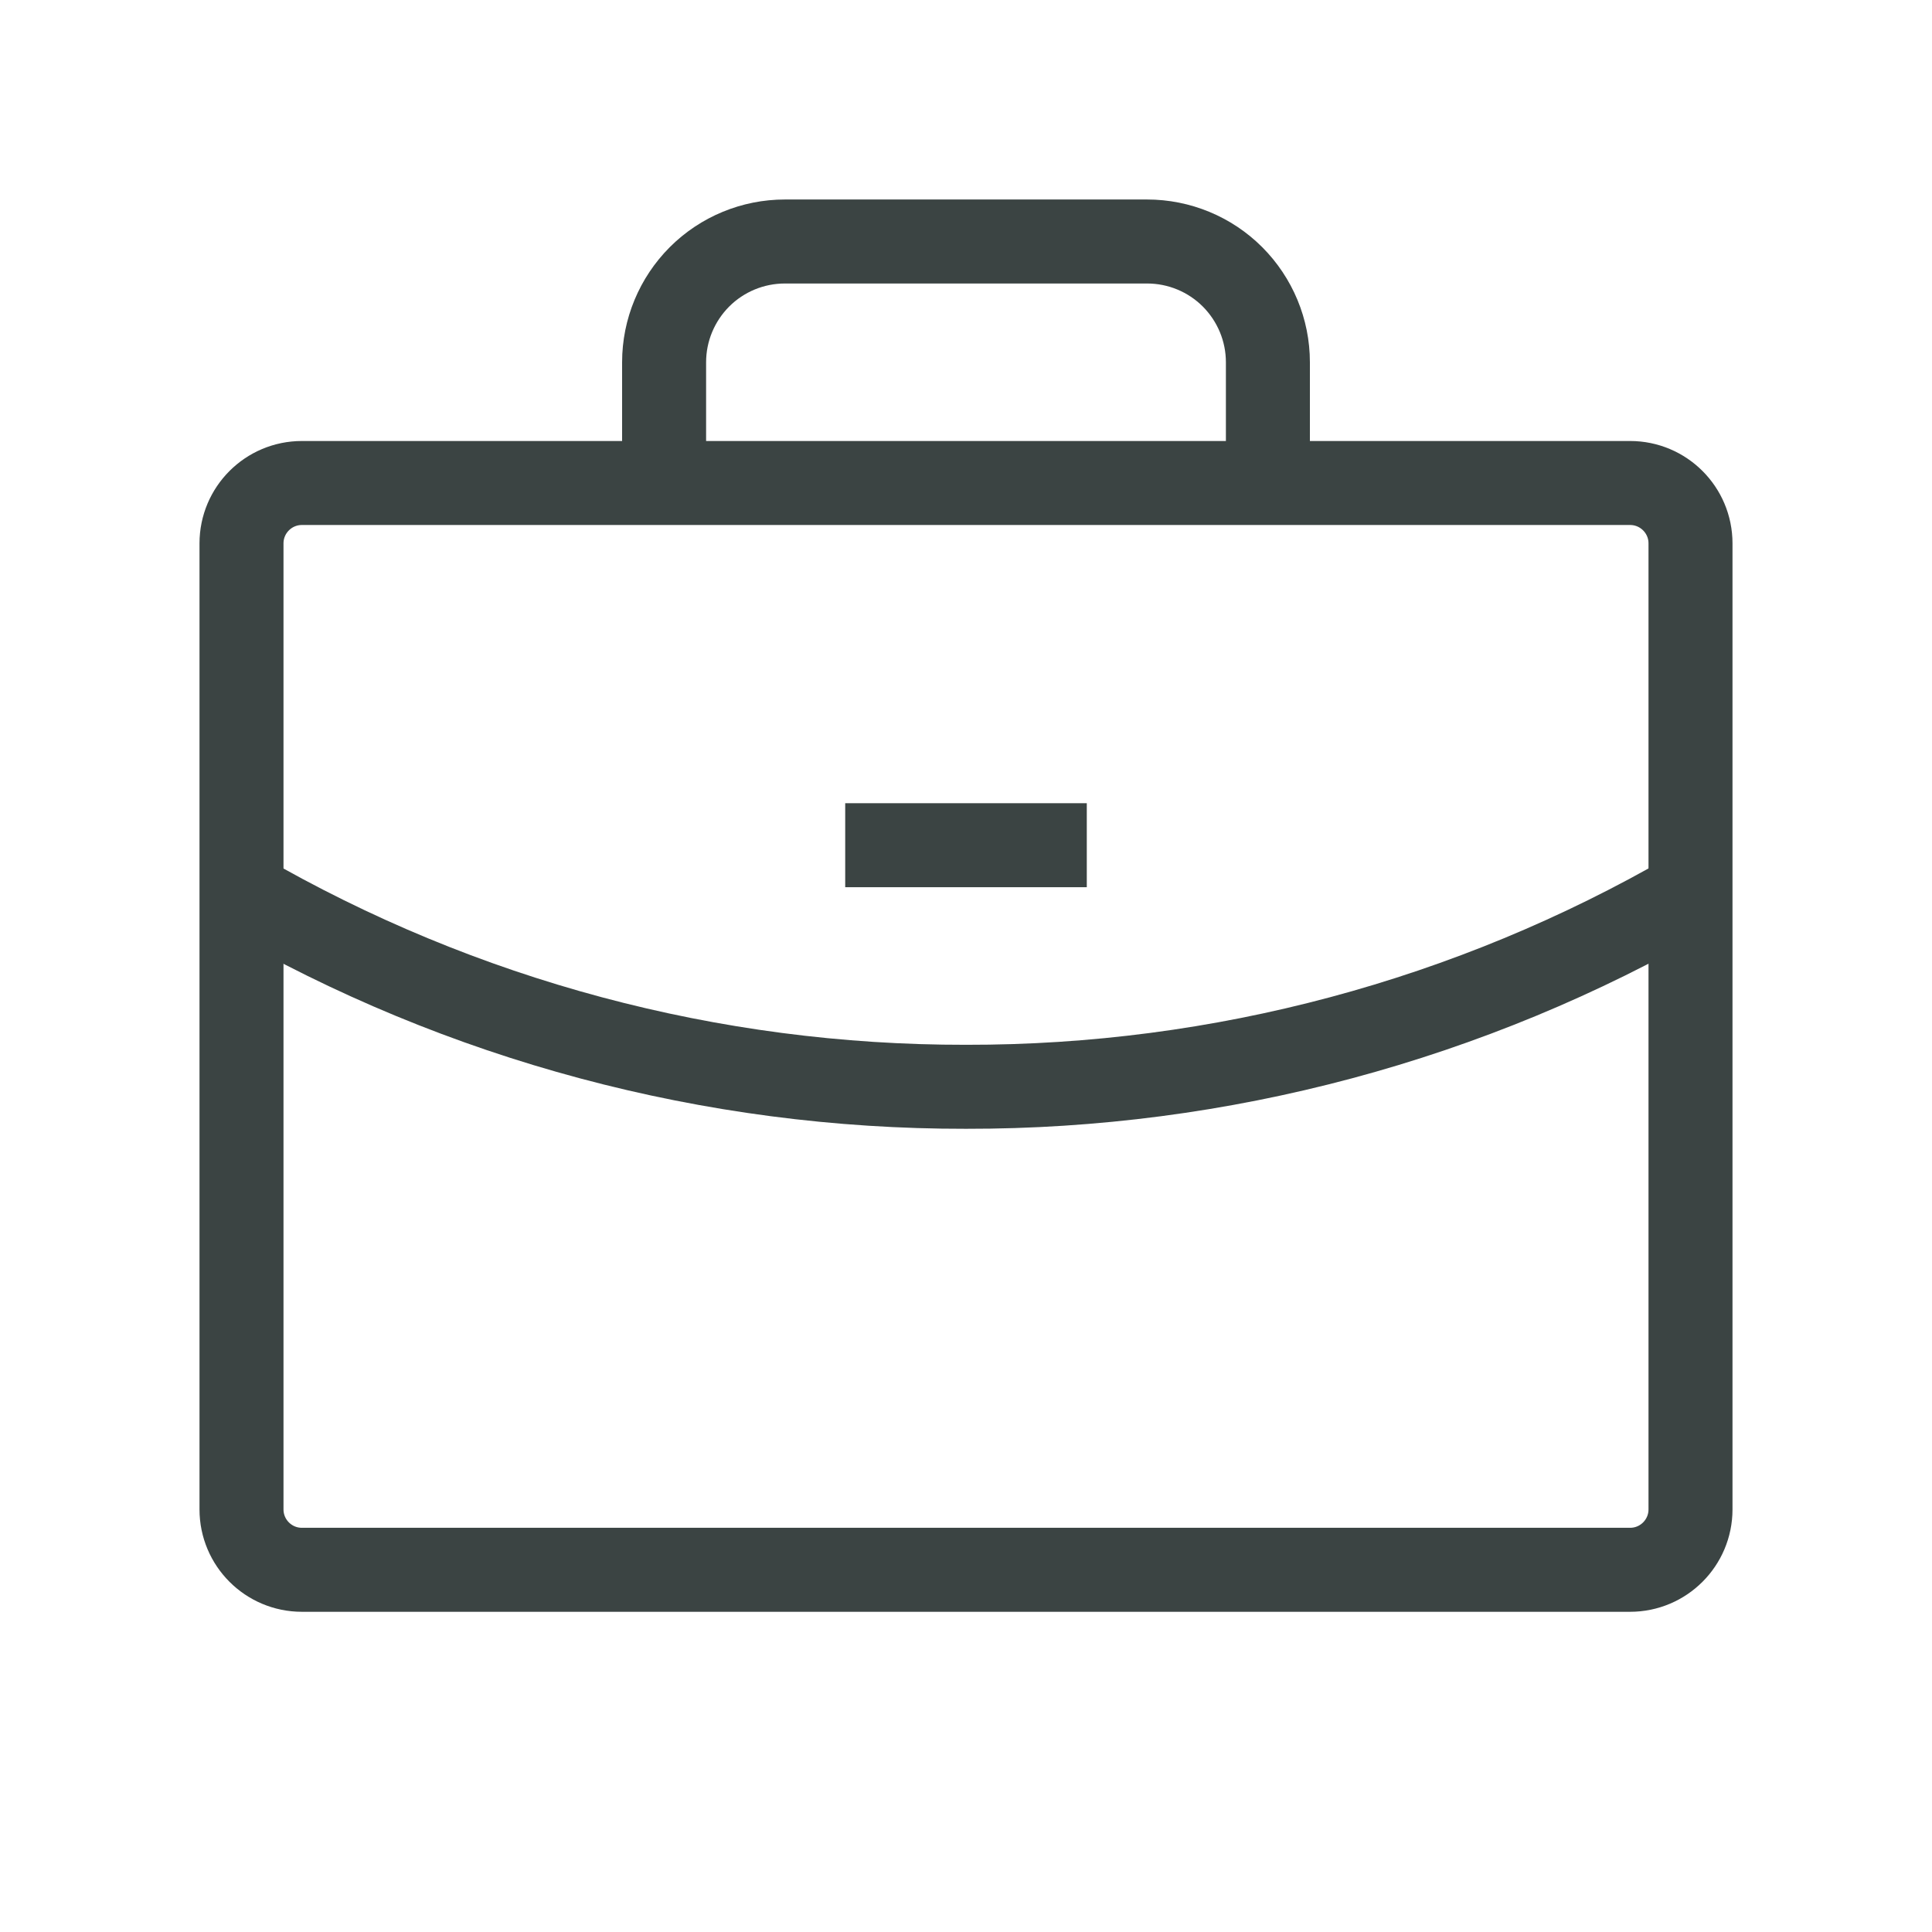
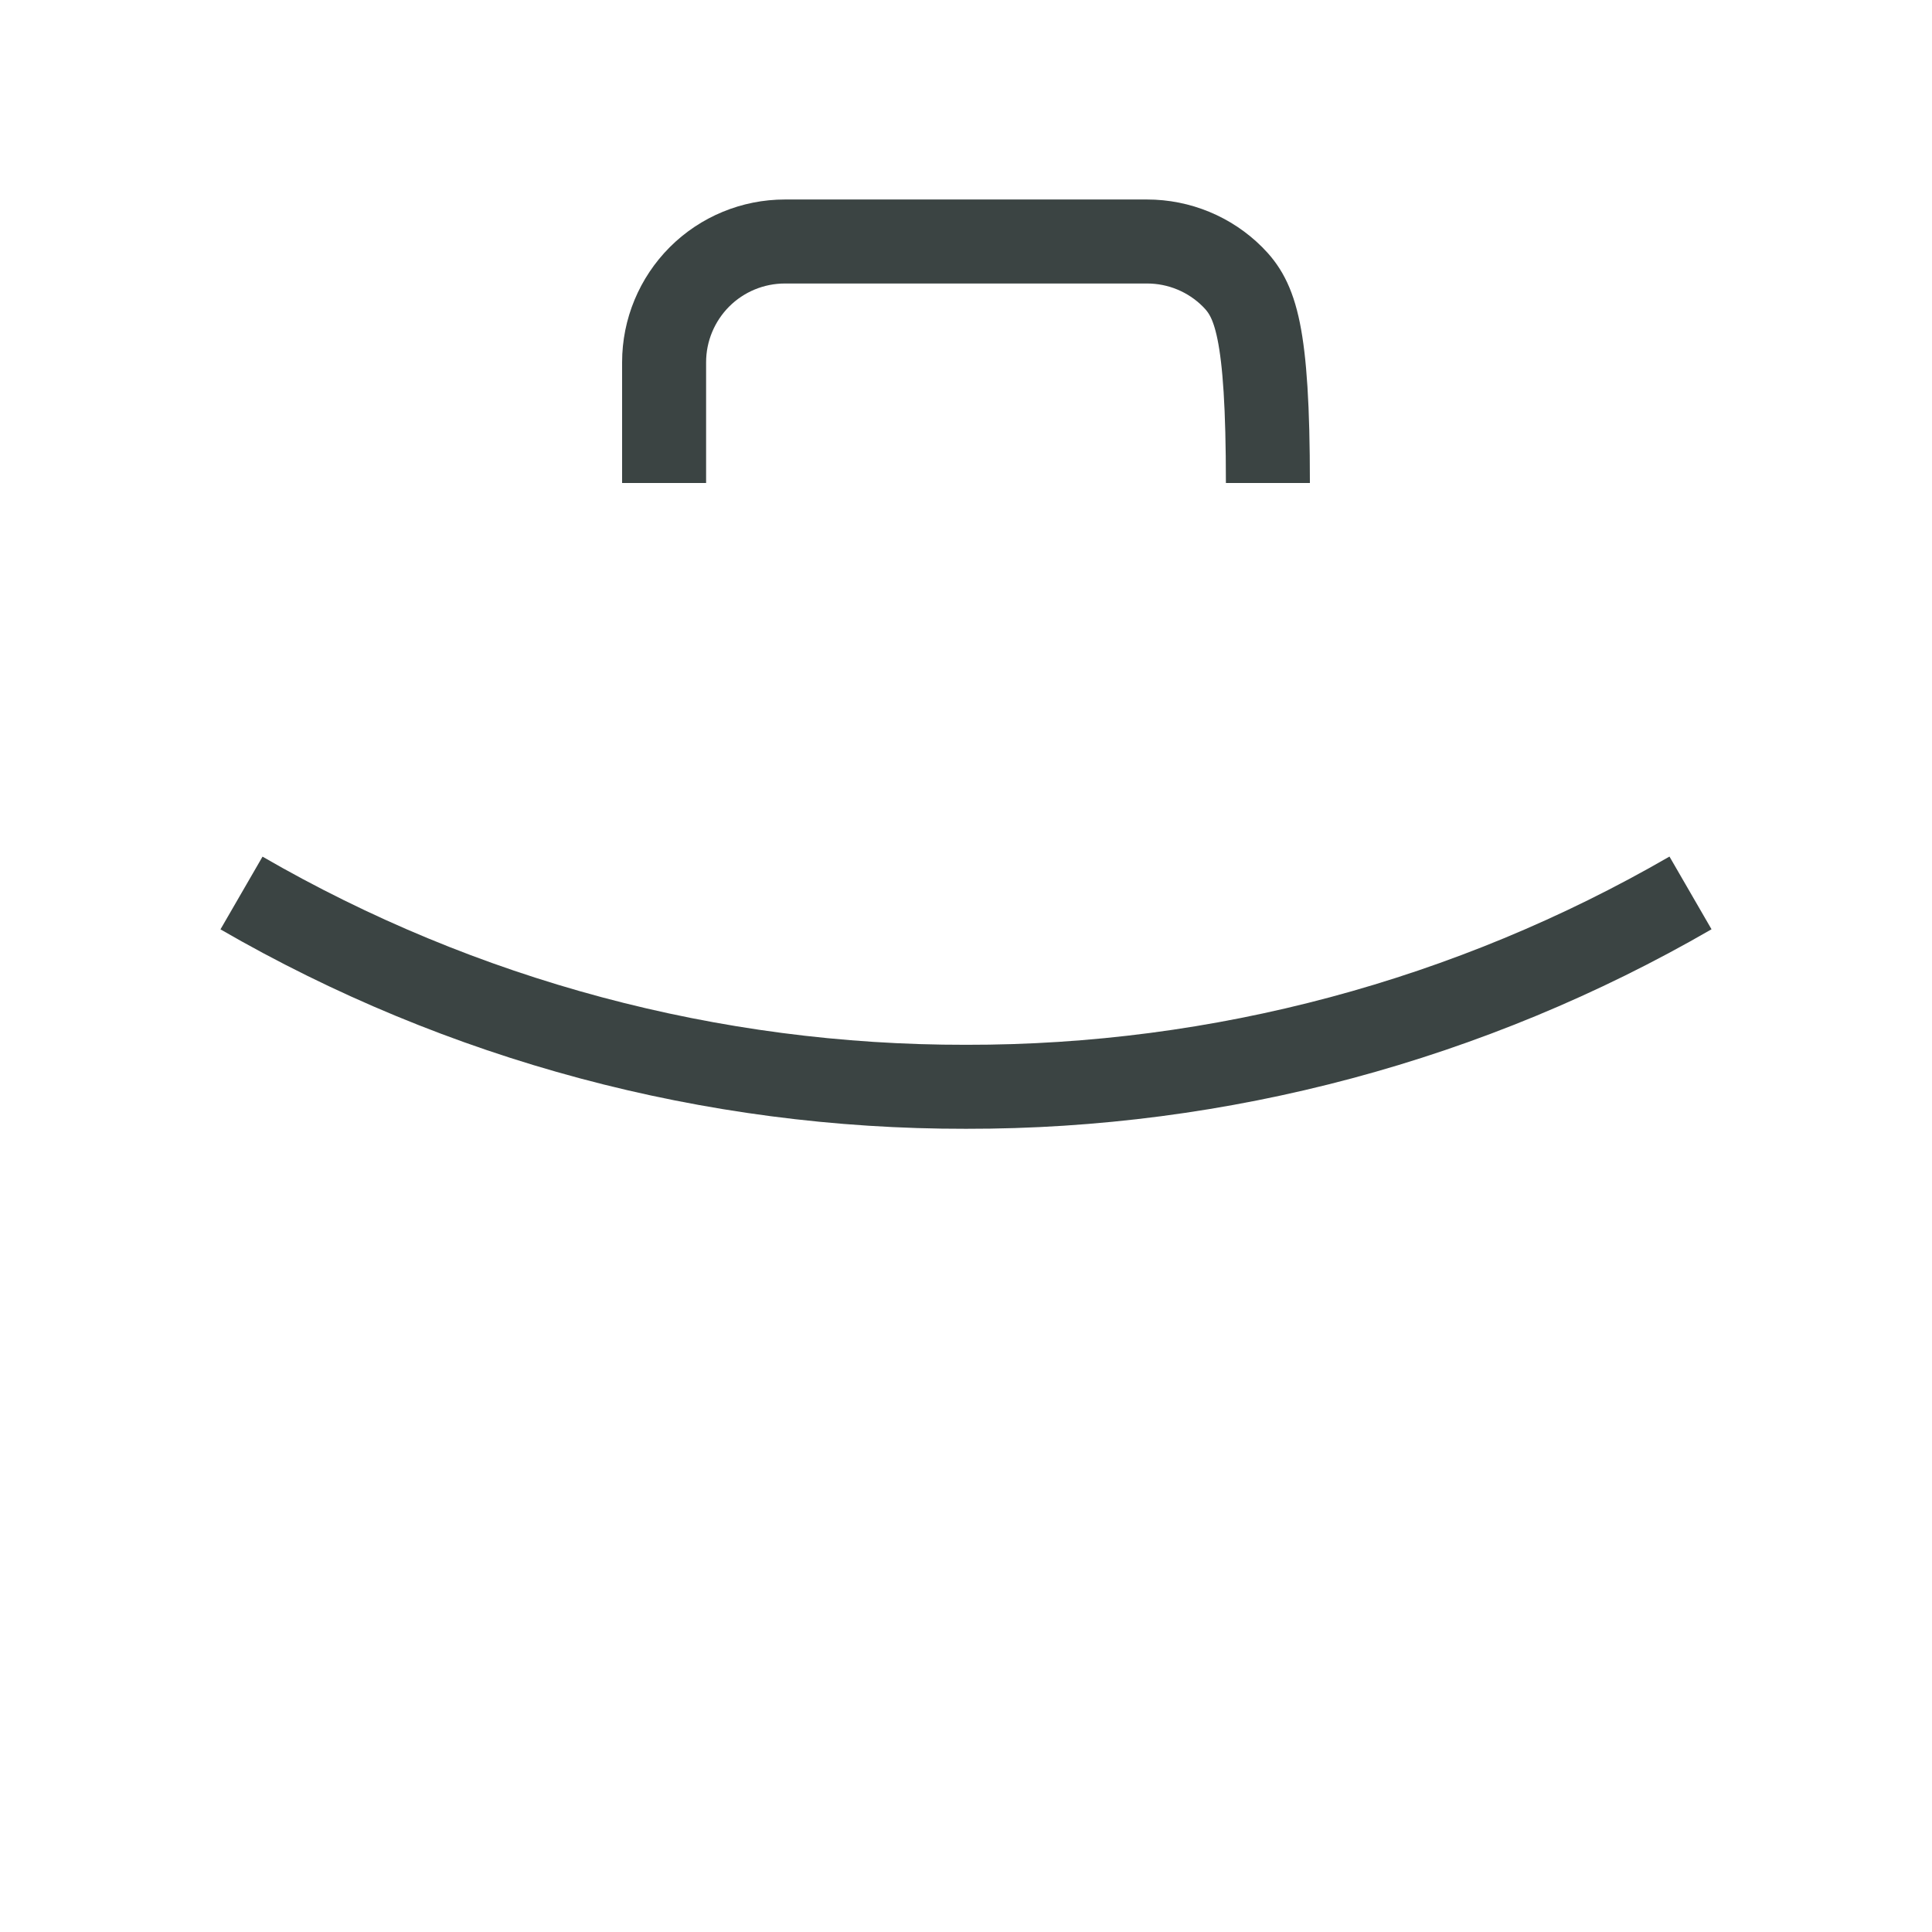
<svg xmlns="http://www.w3.org/2000/svg" width="23" height="23" viewBox="0 0 23 23" fill="none">
-   <path d="M19.406 5.75H3.594C3.197 5.75 2.875 6.072 2.875 6.469V17.969C2.875 18.366 3.197 18.688 3.594 18.688H19.406C19.803 18.688 20.125 18.366 20.125 17.969V6.469C20.125 6.072 19.803 5.75 19.406 5.75Z" stroke="#3B4443" strokeWidth="1.065" strokeLinecap="round" strokeLinejoin="round" />
-   <path d="M15.094 5.75V4.312C15.094 3.931 14.942 3.566 14.673 3.296C14.403 3.026 14.037 2.875 13.656 2.875H9.344C8.963 2.875 8.597 3.026 8.327 3.296C8.058 3.566 7.906 3.931 7.906 4.312V5.75" stroke="#3B4443" strokeWidth="1.065" strokeLinecap="round" strokeLinejoin="round" />
+   <path d="M15.094 5.75C15.094 3.931 14.942 3.566 14.673 3.296C14.403 3.026 14.037 2.875 13.656 2.875H9.344C8.963 2.875 8.597 3.026 8.327 3.296C8.058 3.566 7.906 3.931 7.906 4.312V5.75" stroke="#3B4443" strokeWidth="1.065" strokeLinecap="round" strokeLinejoin="round" />
  <path d="M20.125 10.63C17.504 12.146 14.528 12.943 11.5 12.938C8.472 12.943 5.496 12.147 2.875 10.631" stroke="#3B4443" strokeWidth="1.065" strokeLinecap="round" strokeLinejoin="round" />
-   <path d="M10.062 10.062H12.938" stroke="#3B4443" strokeWidth="1.065" strokeLinecap="round" strokeLinejoin="round" />
</svg>